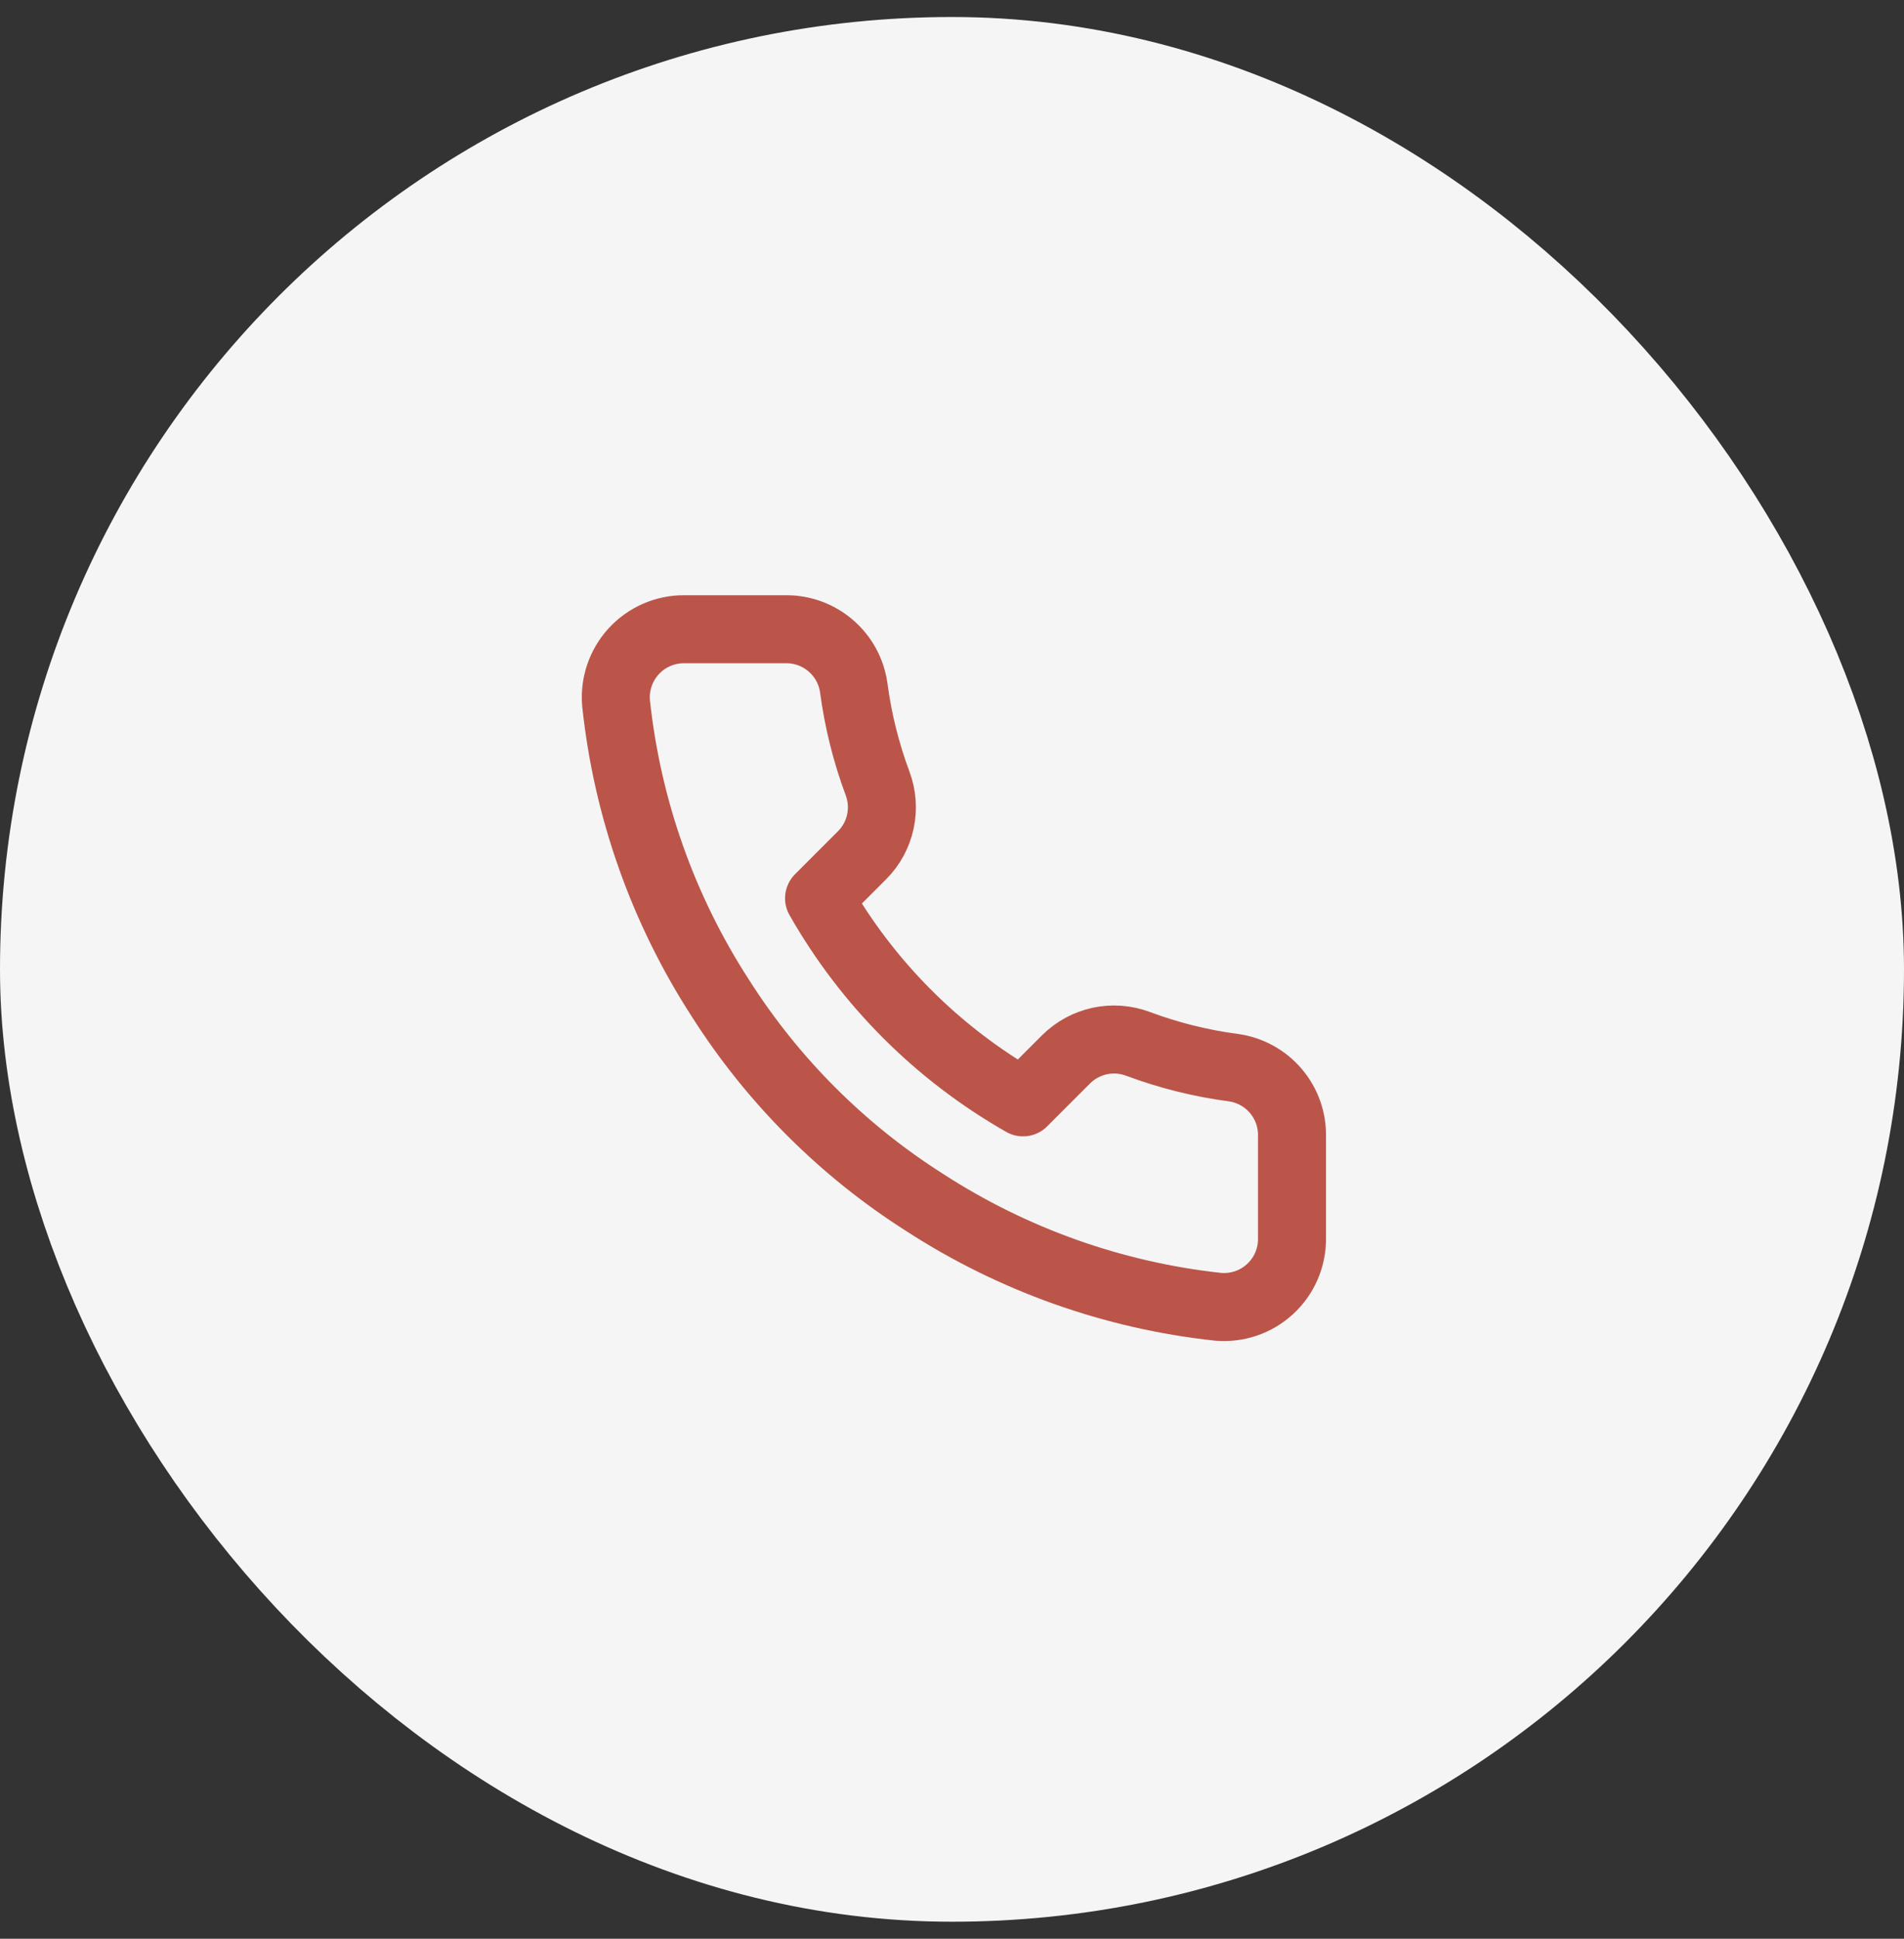
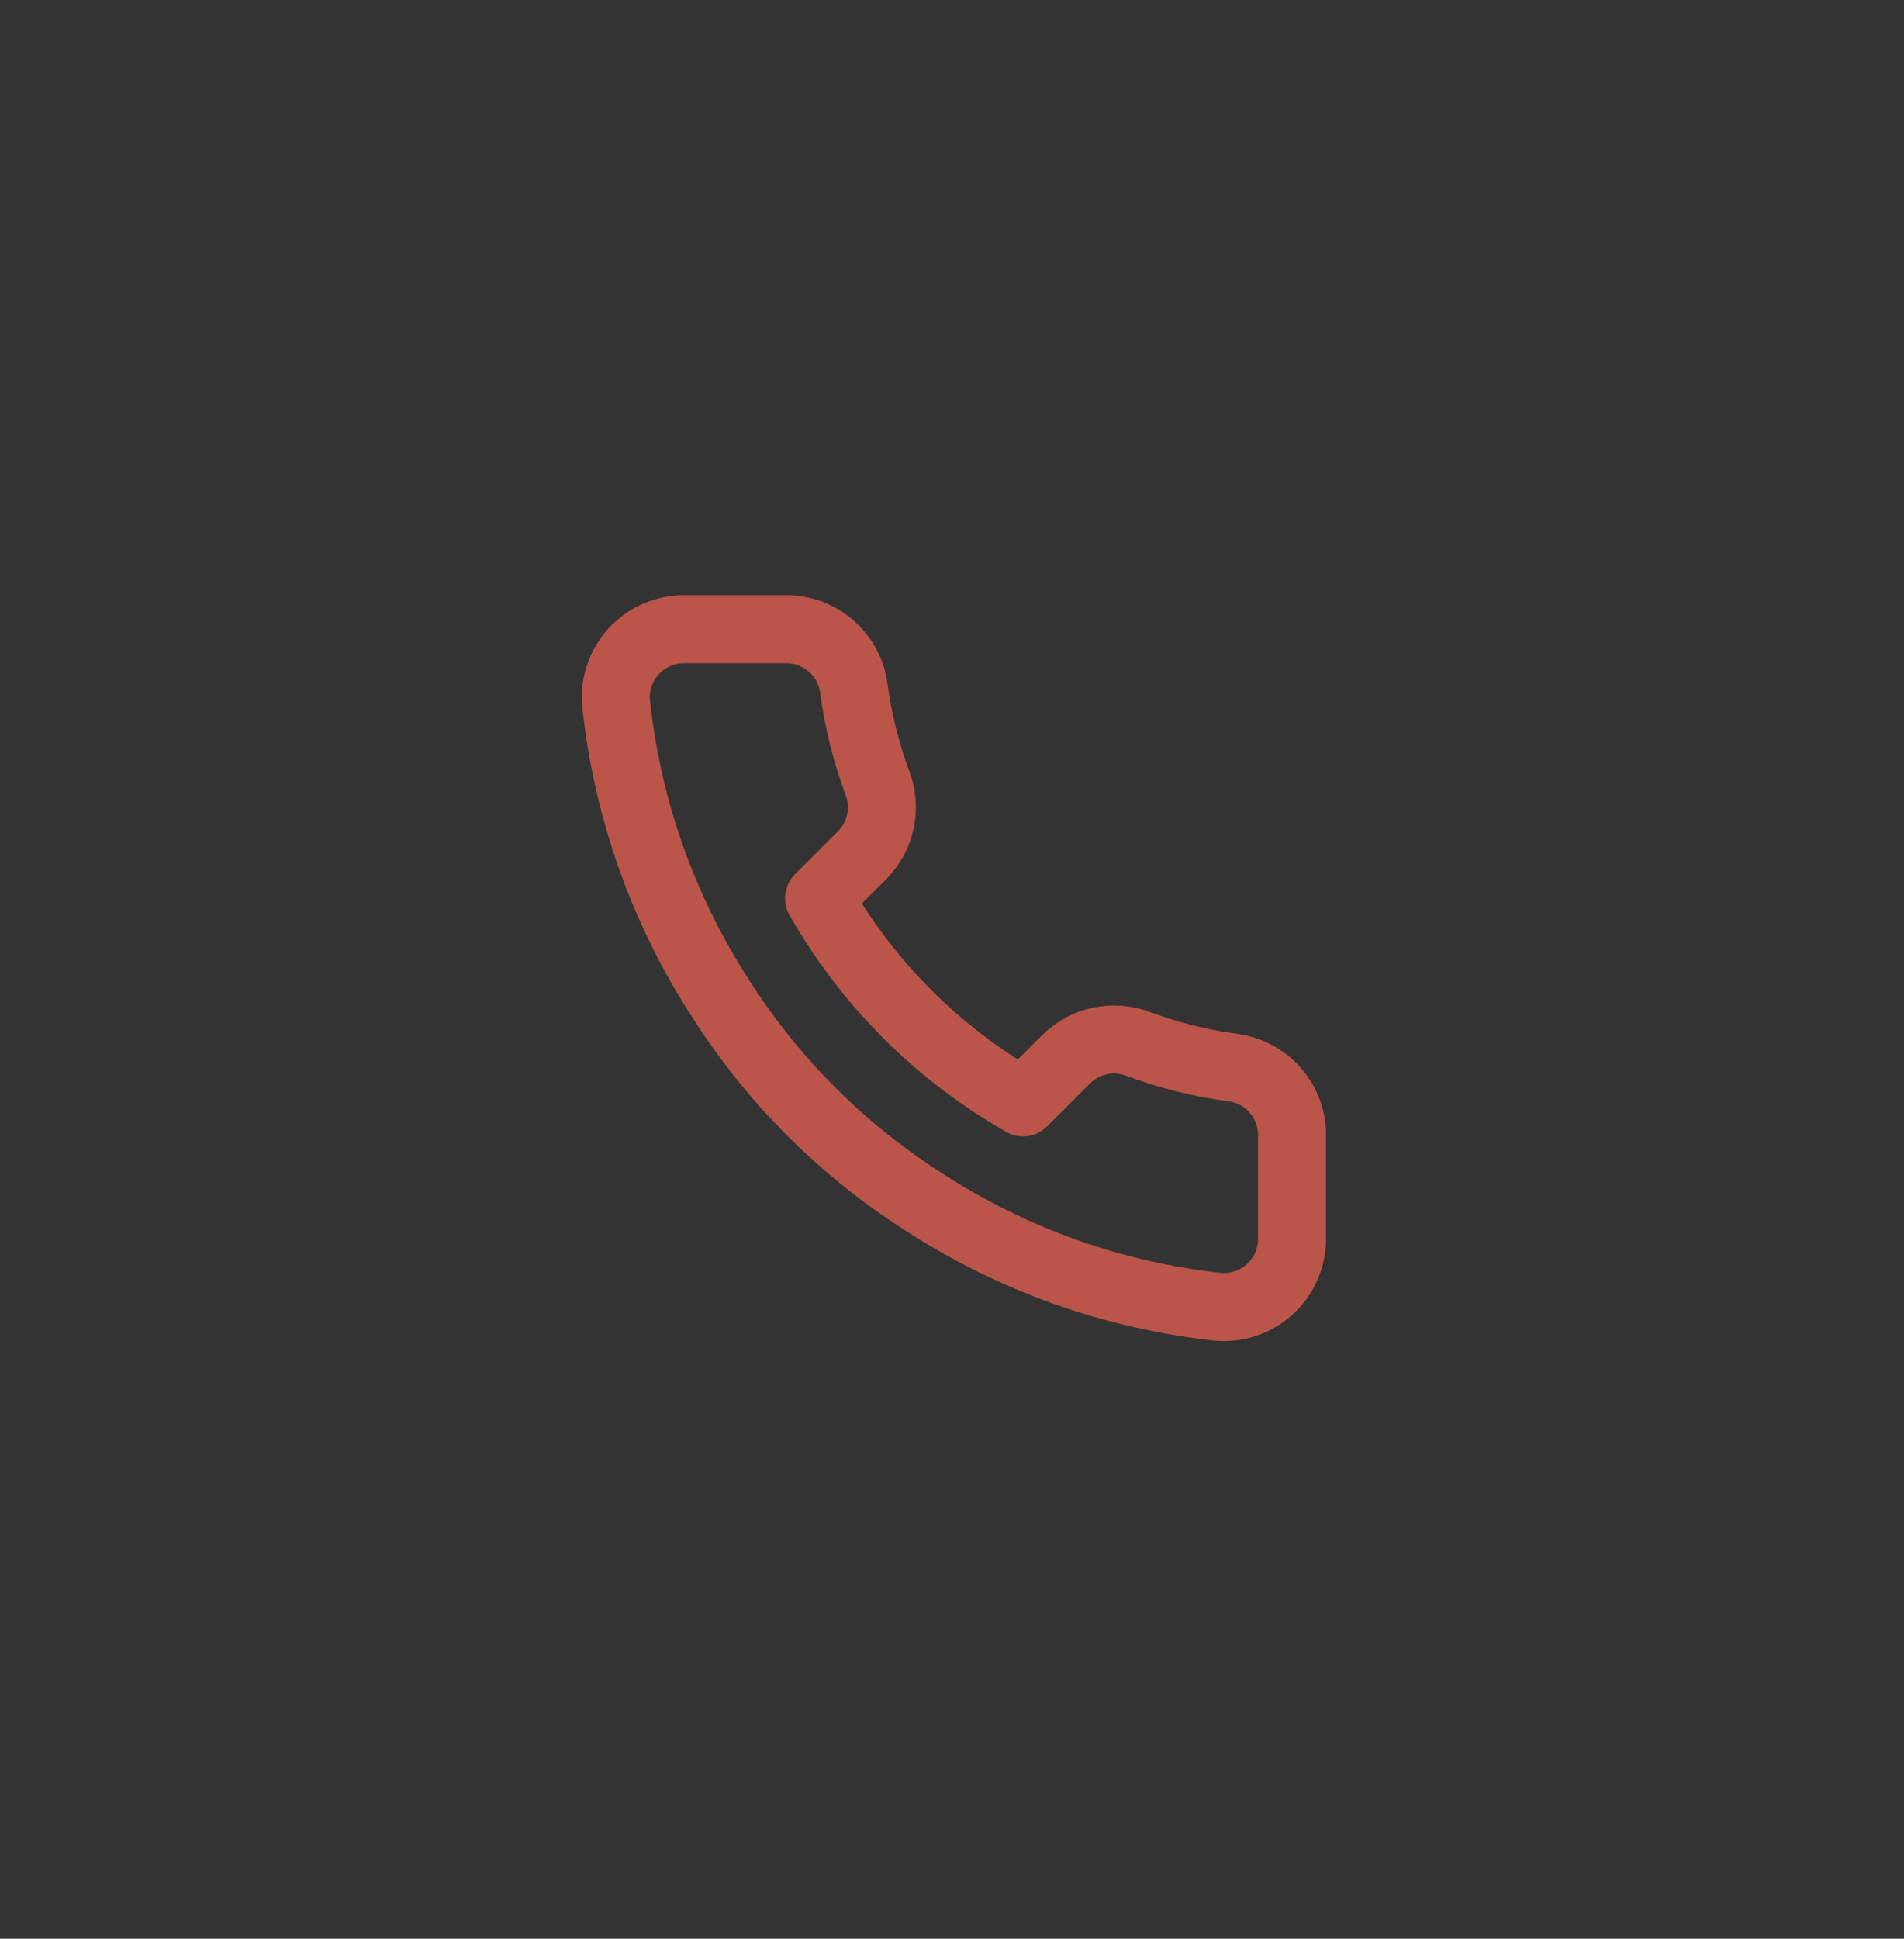
<svg xmlns="http://www.w3.org/2000/svg" width="56" height="57" viewBox="0 0 56 57" fill="none">
  <rect x="0" y="0" width="56" height="57" fill="#333333" stroke="none" />
-   <rect x="4" y="4.5" width="48" height="48" rx="24" fill="#F5F5F5" />
-   <rect x="4" y="4.5" width="48" height="48" rx="24" stroke="#F5F5F5" stroke-width="8" />
  <path d="M38 33.42V36.42C38.002 36.699 37.944 36.974 37.833 37.229C37.721 37.485 37.558 37.714 37.352 37.902C37.147 38.09 36.905 38.234 36.641 38.323C36.377 38.412 36.098 38.445 35.82 38.42C32.743 38.086 29.787 37.034 27.19 35.35C24.774 33.815 22.726 31.766 21.19 29.35C19.5 26.741 18.449 23.771 18.12 20.68C18.095 20.404 18.128 20.125 18.217 19.862C18.305 19.599 18.448 19.357 18.635 19.152C18.822 18.947 19.05 18.783 19.304 18.671C19.558 18.558 19.833 18.5 20.11 18.5H23.11C23.596 18.495 24.066 18.667 24.434 18.984C24.802 19.3 25.043 19.739 25.11 20.22C25.237 21.18 25.472 22.123 25.81 23.03C25.945 23.388 25.974 23.777 25.894 24.151C25.815 24.525 25.629 24.868 25.36 25.14L24.09 26.41C25.514 28.914 27.587 30.986 30.09 32.41L31.36 31.14C31.632 30.871 31.976 30.686 32.349 30.606C32.724 30.526 33.112 30.556 33.47 30.69C34.378 31.029 35.32 31.264 36.28 31.39C36.766 31.459 37.21 31.703 37.527 32.078C37.844 32.452 38.013 32.93 38 33.42Z" stroke="#BB5549" stroke-width="2" stroke-linecap="round" stroke-linejoin="round" />
</svg>